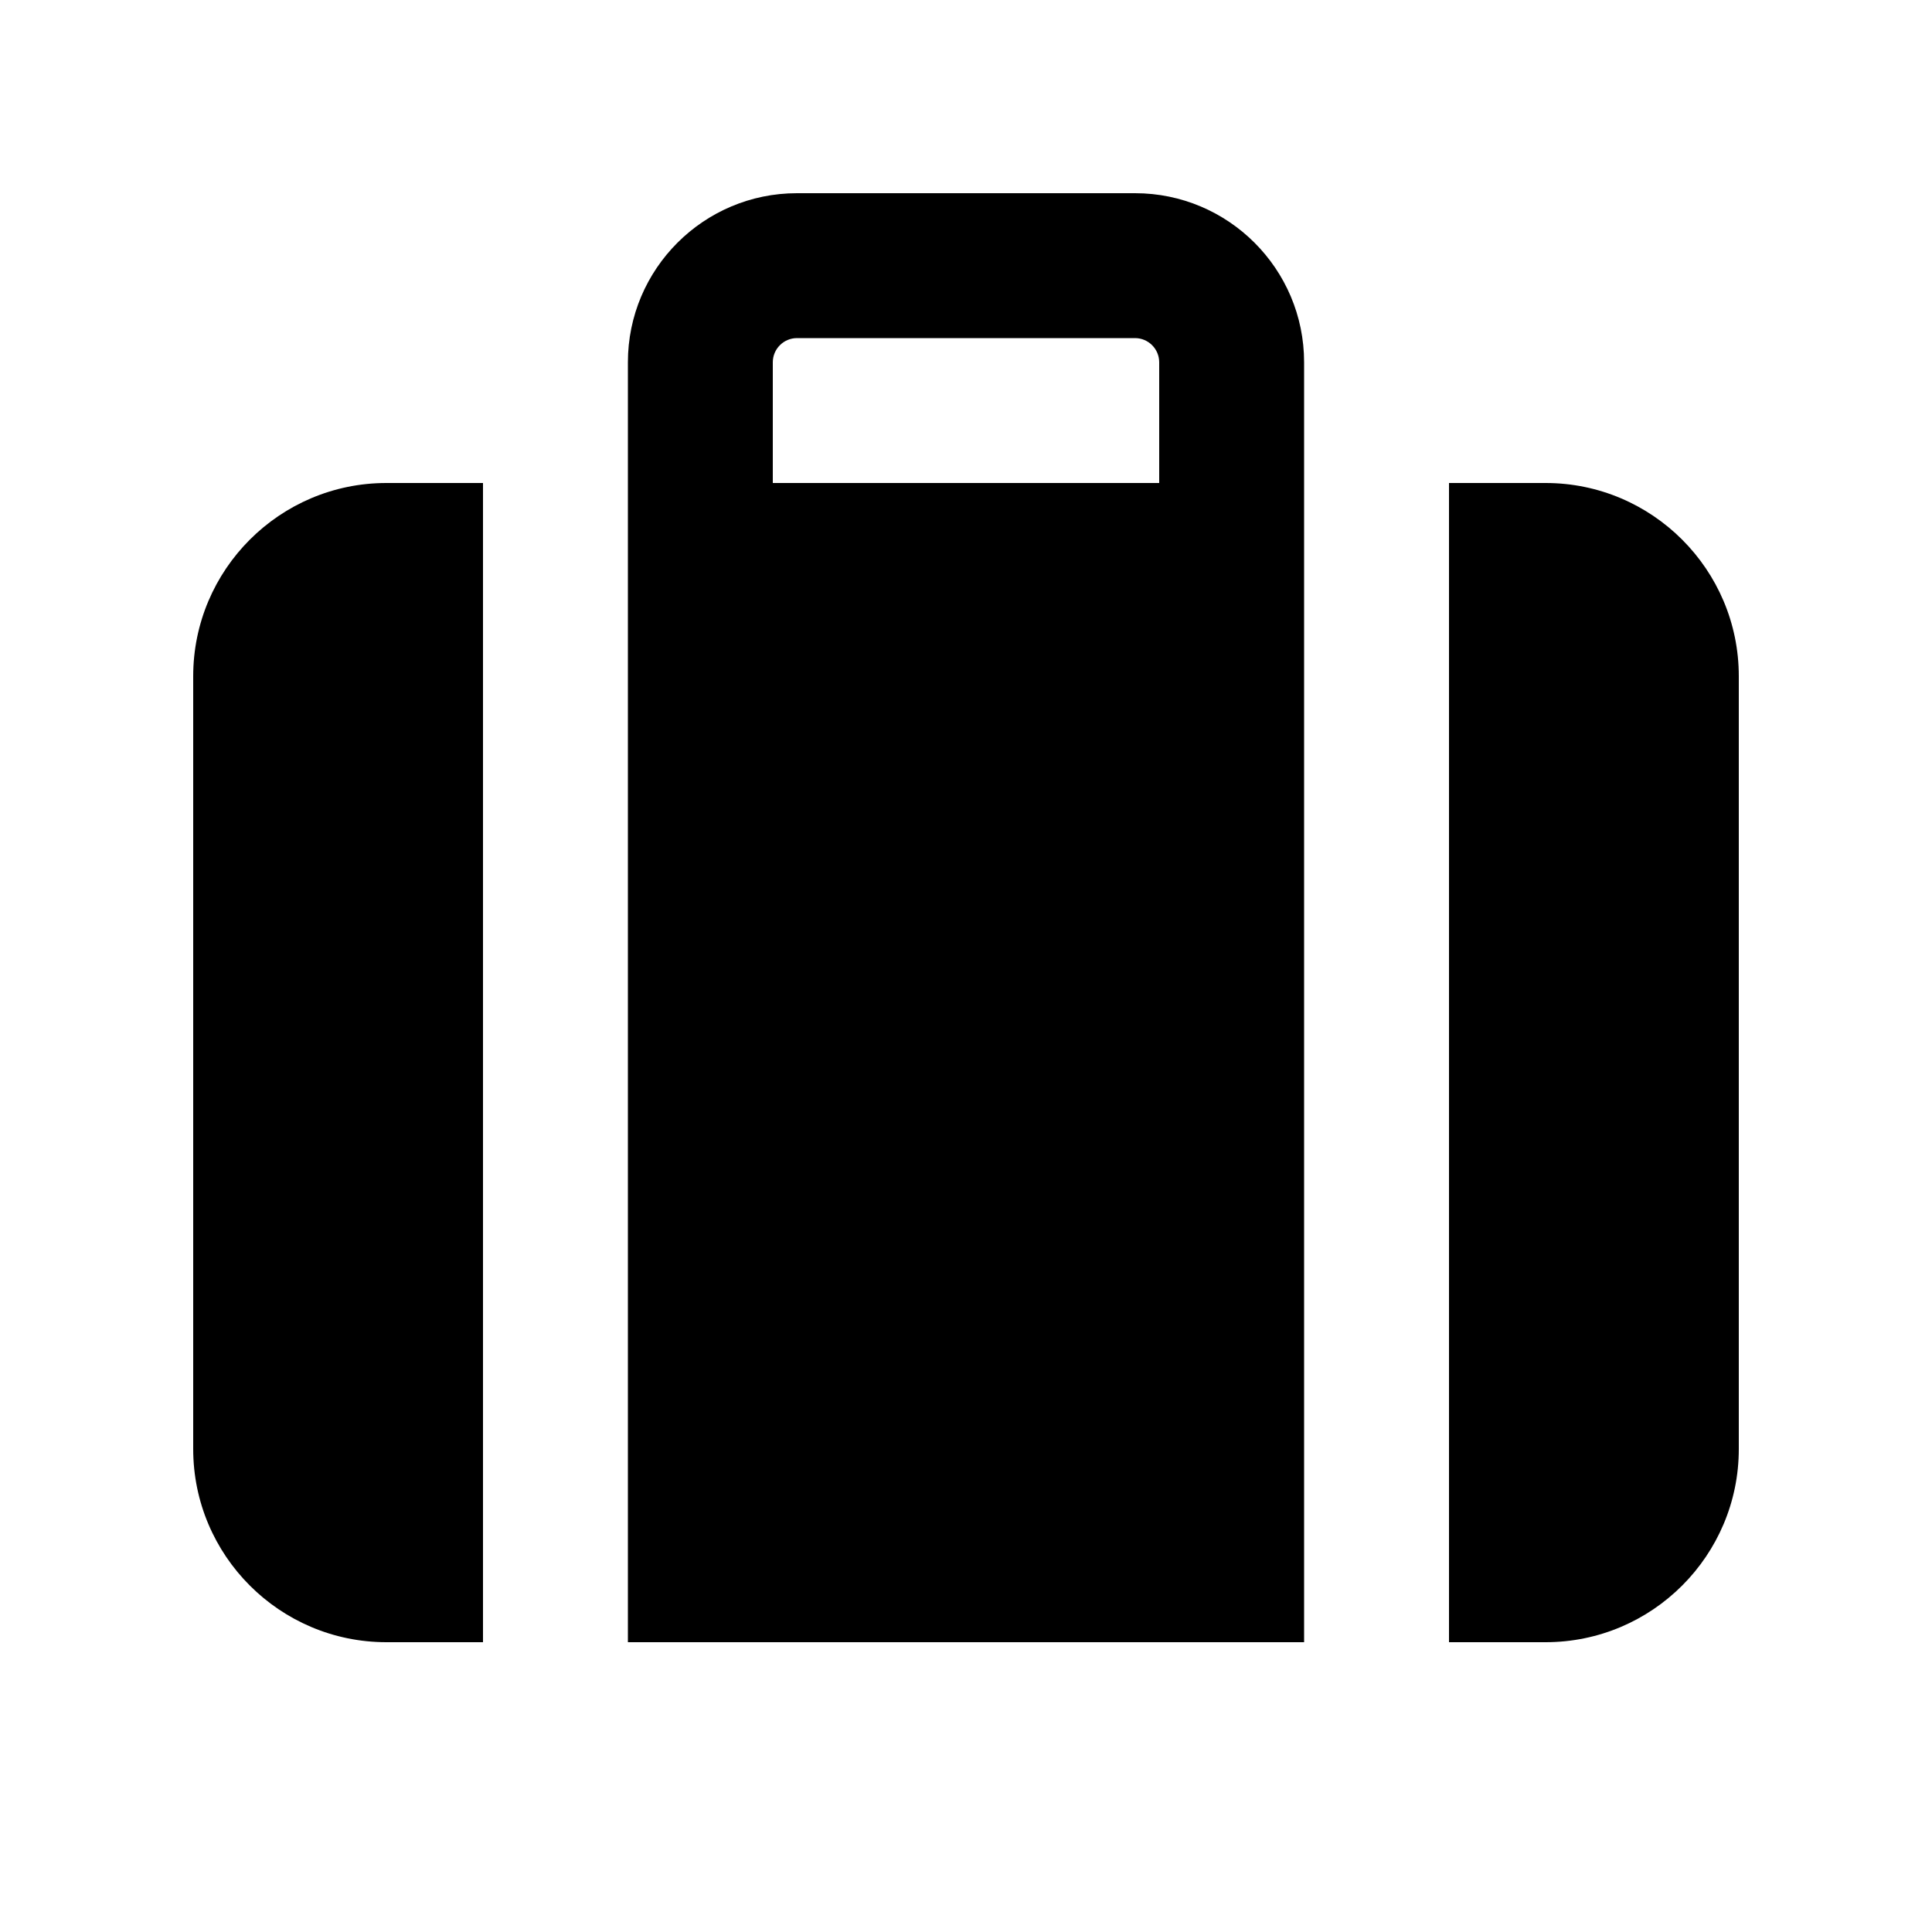
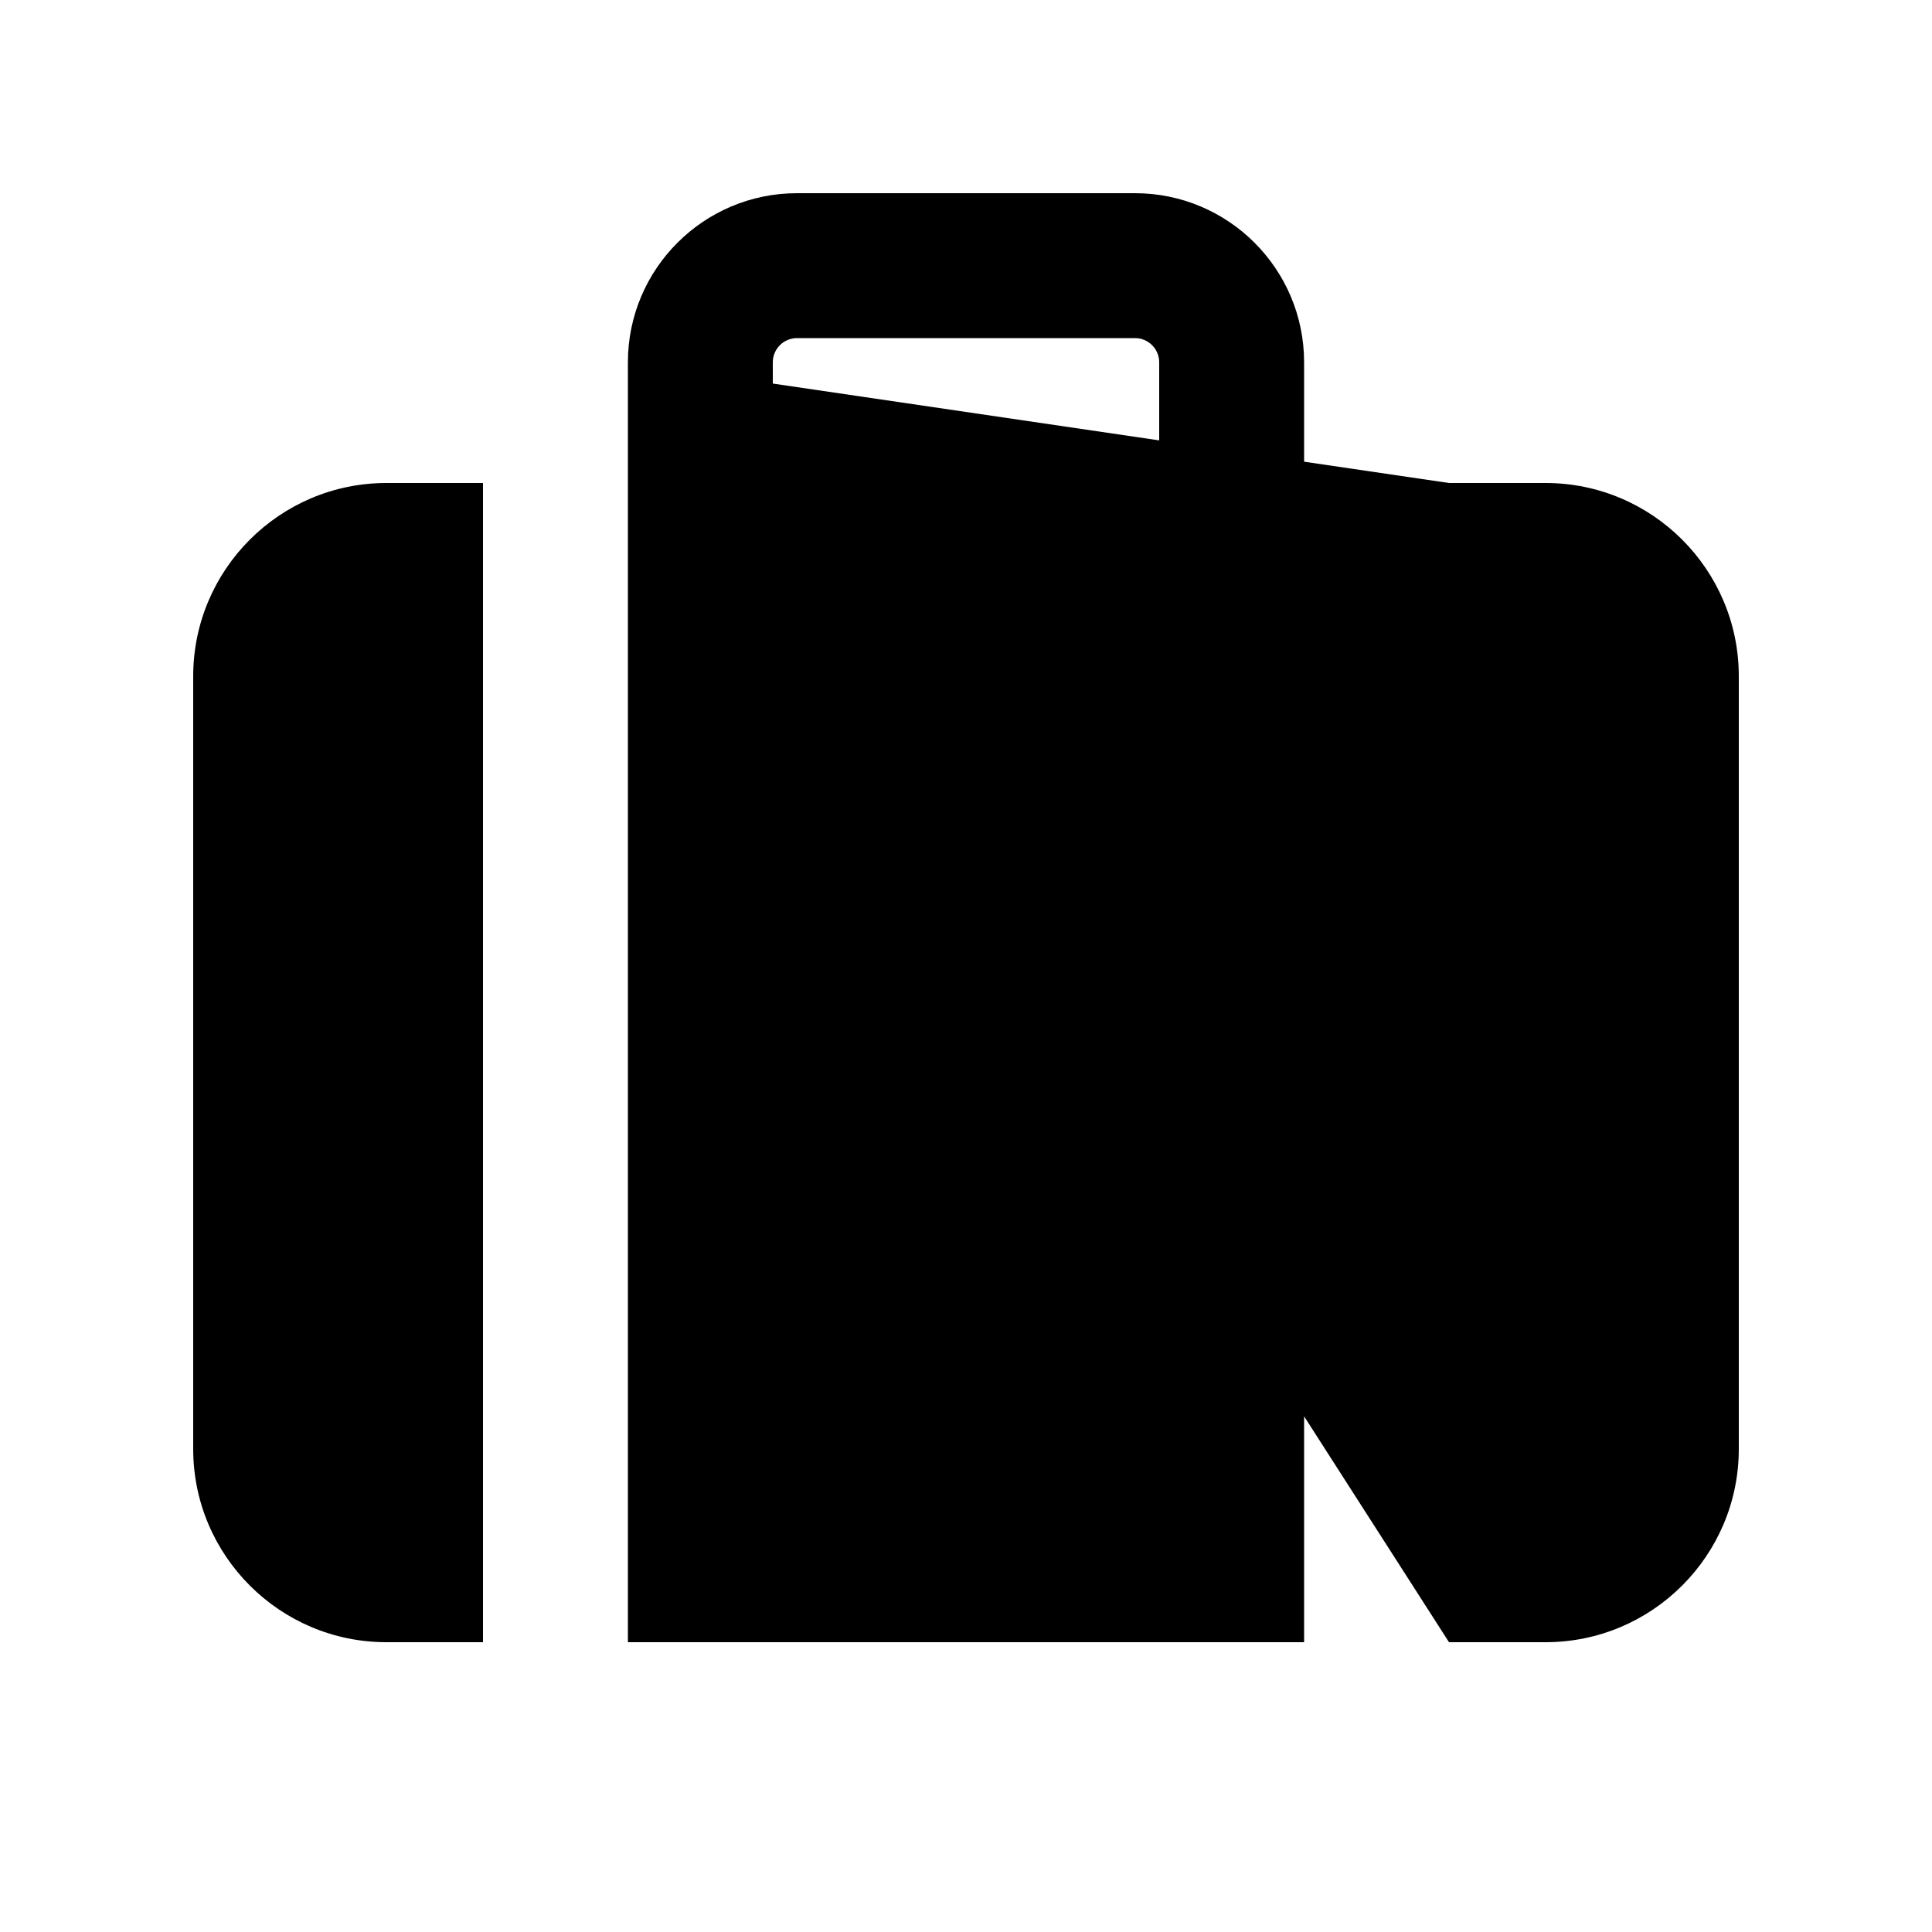
<svg xmlns="http://www.w3.org/2000/svg" viewBox="0 0 640 640">
-   <path fill="currentColor" d="M264 112L376 112C380.4 112 384 115.6 384 120L384 160L256 160L256 120C256 115.6 259.6 112 264 112zM208 120L208 544L432 544L432 120C432 89.1 406.9 64 376 64L264 64C233.1 64 208 89.1 208 120zM480 160L480 544L512 544C547.3 544 576 515.3 576 480L576 224C576 188.7 547.3 160 512 160L480 160zM160 544L160 160L128 160C92.7 160 64 188.7 64 224L64 480C64 515.3 92.7 544 128 544L160 544z" />
+   <path fill="currentColor" d="M264 112L376 112C380.4 112 384 115.6 384 120L384 160L256 160L256 120C256 115.6 259.6 112 264 112zM208 120L208 544L432 544L432 120C432 89.1 406.9 64 376 64L264 64C233.1 64 208 89.1 208 120zL480 544L512 544C547.3 544 576 515.3 576 480L576 224C576 188.7 547.3 160 512 160L480 160zM160 544L160 160L128 160C92.7 160 64 188.7 64 224L64 480C64 515.3 92.7 544 128 544L160 544z" />
</svg>